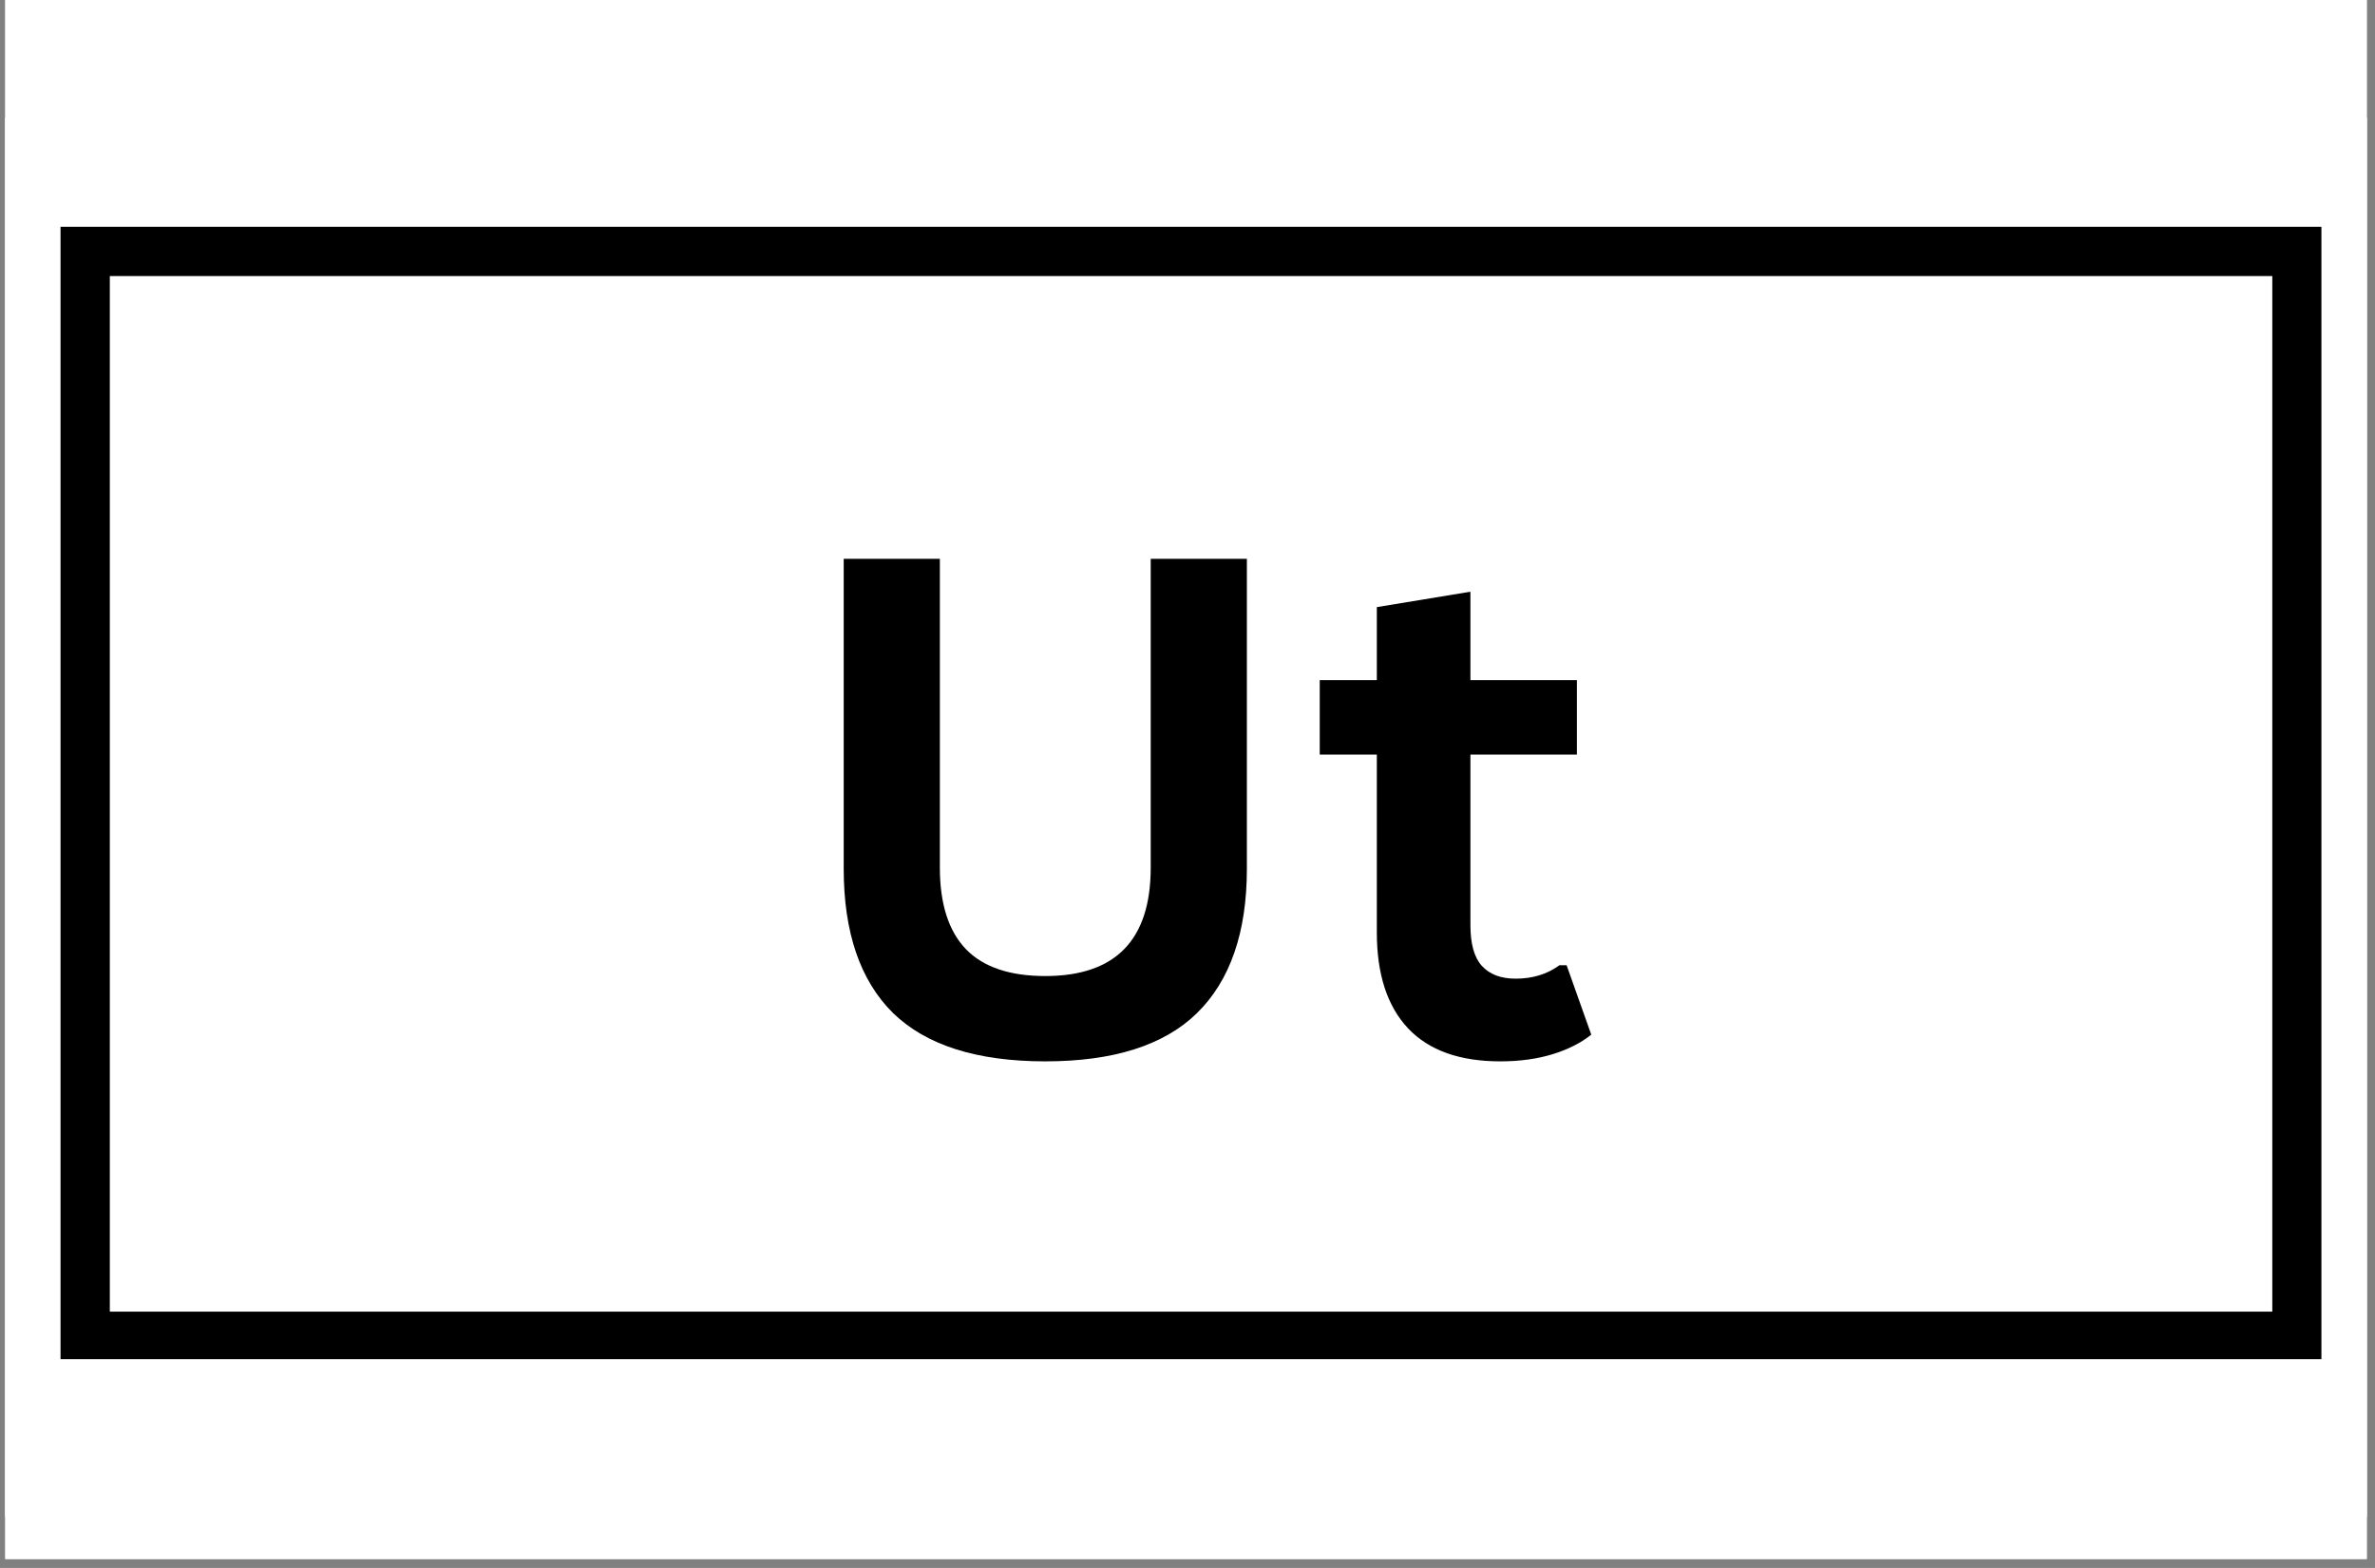
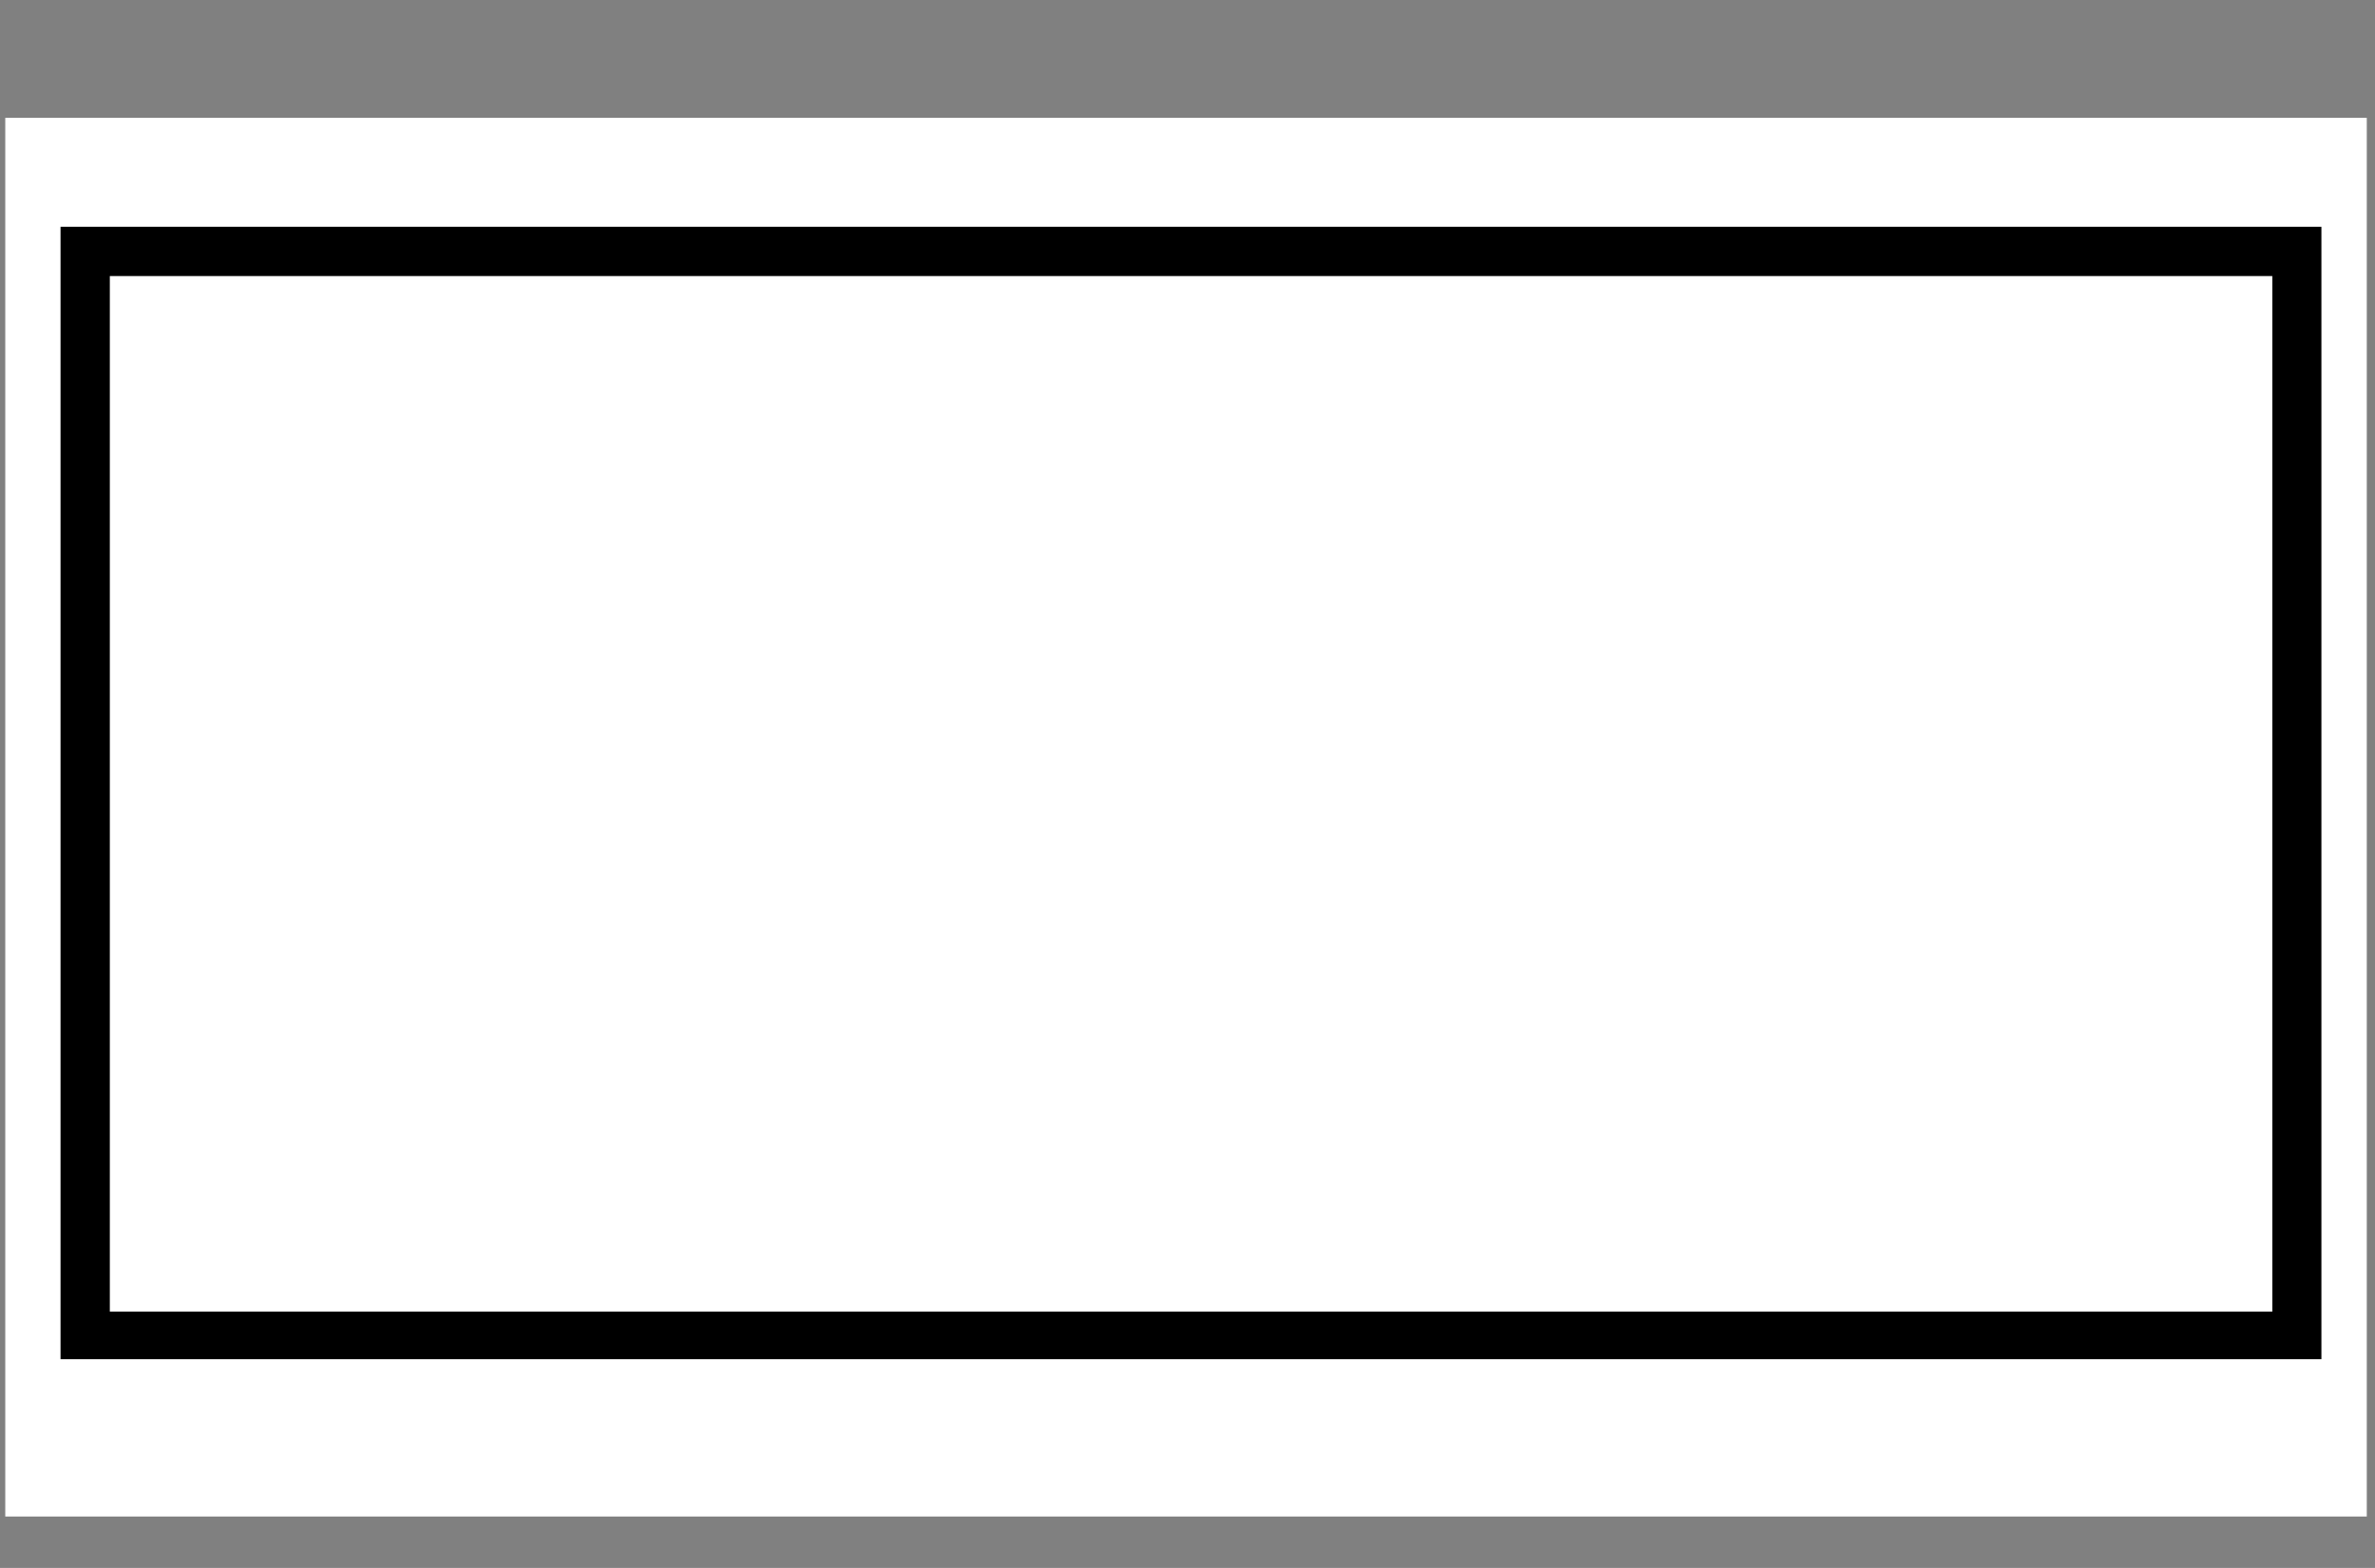
<svg xmlns="http://www.w3.org/2000/svg" width="265" zoomAndPan="magnify" viewBox="0 0 198.75 131.25" height="175" preserveAspectRatio="xMidYMid meet" version="1.0">
  <rect x="0" y="0" width="198.75" height="131.25" fill="#808080" stroke="none" />
  <defs>
    <clipPath id="cce20684ec">
-       <path d="M 0.441 0 L 198.062 0 L 198.062 130.504 L 0.441 130.504 Z M 0.441 0 " clip-rule="nonzero" />
-     </clipPath>
+       </clipPath>
    <clipPath id="399ebb08e9">
      <path d="M 0.441 9.863 L 198.062 9.863 L 198.062 126.945 L 0.441 126.945 Z M 0.441 9.863 " clip-rule="nonzero" />
    </clipPath>
    <clipPath id="43a4f761ac">
      <path d="M 5.066 18.984 L 194.266 18.984 L 194.266 113.773 L 5.066 113.773 Z M 5.066 18.984 " clip-rule="nonzero" />
    </clipPath>
  </defs>
  <g clip-path="url(#cce20684ec)">
    <path fill="#ffffff" d="M 0.441 0 L 198.062 0 L 198.062 130.504 L 0.441 130.504 Z M 0.441 0 " fill-opacity="1" fill-rule="nonzero" />
-     <path fill="#ffffff" d="M 0.441 0 L 198.062 0 L 198.062 130.504 L 0.441 130.504 Z M 0.441 0 " fill-opacity="1" fill-rule="nonzero" />
  </g>
  <g clip-path="url(#399ebb08e9)">
    <rect x="-19.875" width="238.5" fill="#ffffff" y="-13.125" height="157.5" fill-opacity="1" />
-     <rect x="-19.875" width="238.5" fill="#ffffff" y="-13.125" height="157.5" fill-opacity="1" />
  </g>
-   <path fill="#000000" d="M 87.477 88.844 C 81.762 88.844 77.512 87.5 74.734 84.801 C 71.98 82.082 70.605 78.047 70.605 72.715 L 70.605 46.777 L 78.652 46.777 L 78.652 72.629 C 78.652 75.672 79.383 77.953 80.848 79.469 C 82.312 80.965 84.516 81.703 87.477 81.703 C 93.352 81.703 96.297 78.684 96.297 72.629 L 96.297 46.777 L 104.344 46.777 L 104.344 72.715 C 104.344 78.047 102.945 82.082 100.172 84.801 C 97.418 87.5 93.176 88.844 87.477 88.844 Z M 87.477 88.844 " fill-opacity="1" fill-rule="nonzero" />
-   <path fill="#000000" d="M 131.102 80.801 L 133.164 86.609 C 132.305 87.297 131.23 87.844 129.938 88.242 C 128.648 88.641 127.184 88.844 125.547 88.844 C 122.16 88.844 119.586 87.93 117.844 86.094 C 116.09 84.23 115.219 81.555 115.219 78.047 L 115.219 63.168 L 110.441 63.168 L 110.441 56.93 L 115.219 56.93 L 115.219 50.82 L 123.051 49.531 L 123.051 56.93 L 131.961 56.93 L 131.961 63.168 L 123.051 63.168 L 123.051 77.445 C 123.051 78.996 123.363 80.137 124 80.844 C 124.656 81.566 125.602 81.922 126.84 81.922 C 128.238 81.922 129.465 81.555 130.496 80.801 Z M 131.102 80.801 " fill-opacity="1" fill-rule="nonzero" />
  <g clip-path="url(#43a4f761ac)">
    <path stroke-linecap="butt" transform="matrix(2.062, 0, 0, 2.061, 5.069, 18.98)" fill="none" stroke-linejoin="miter" d="M -0.001 0.002 L 91.761 0.002 L 91.761 46.063 L -0.001 46.063 Z M -0.001 0.002 " stroke="#000000" stroke-width="4" stroke-opacity="1" stroke-miterlimit="4" />
  </g>
</svg>